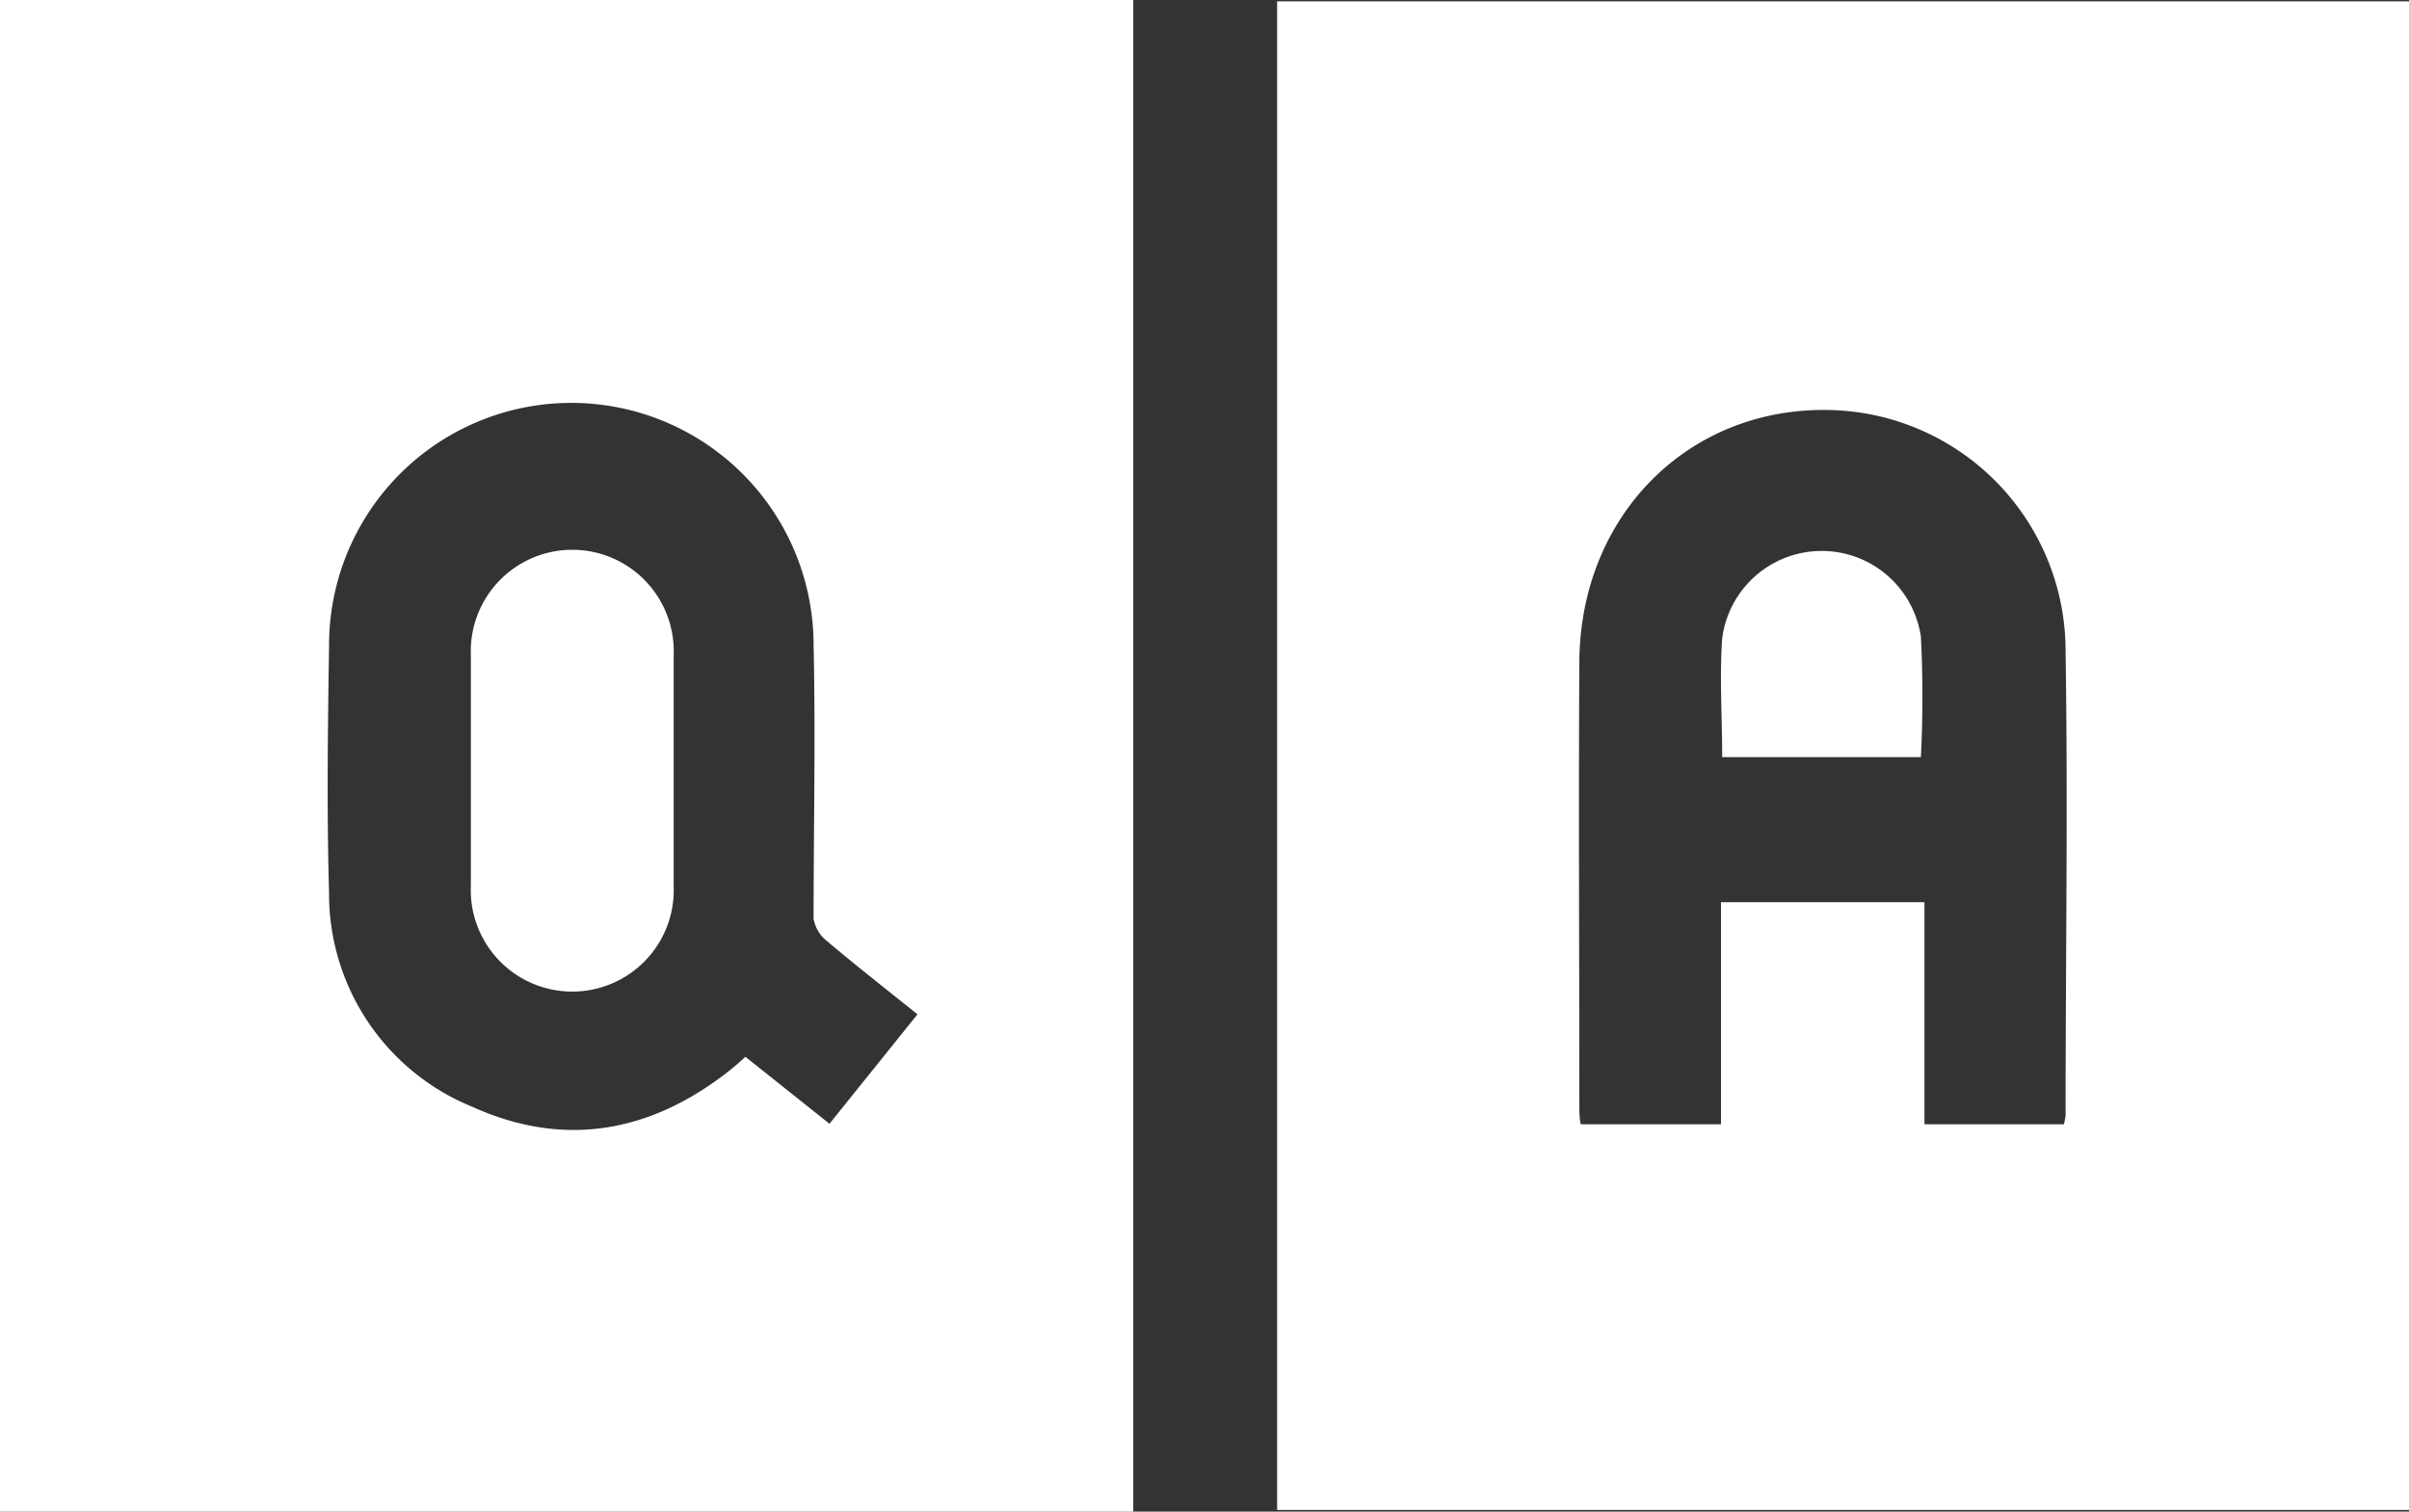
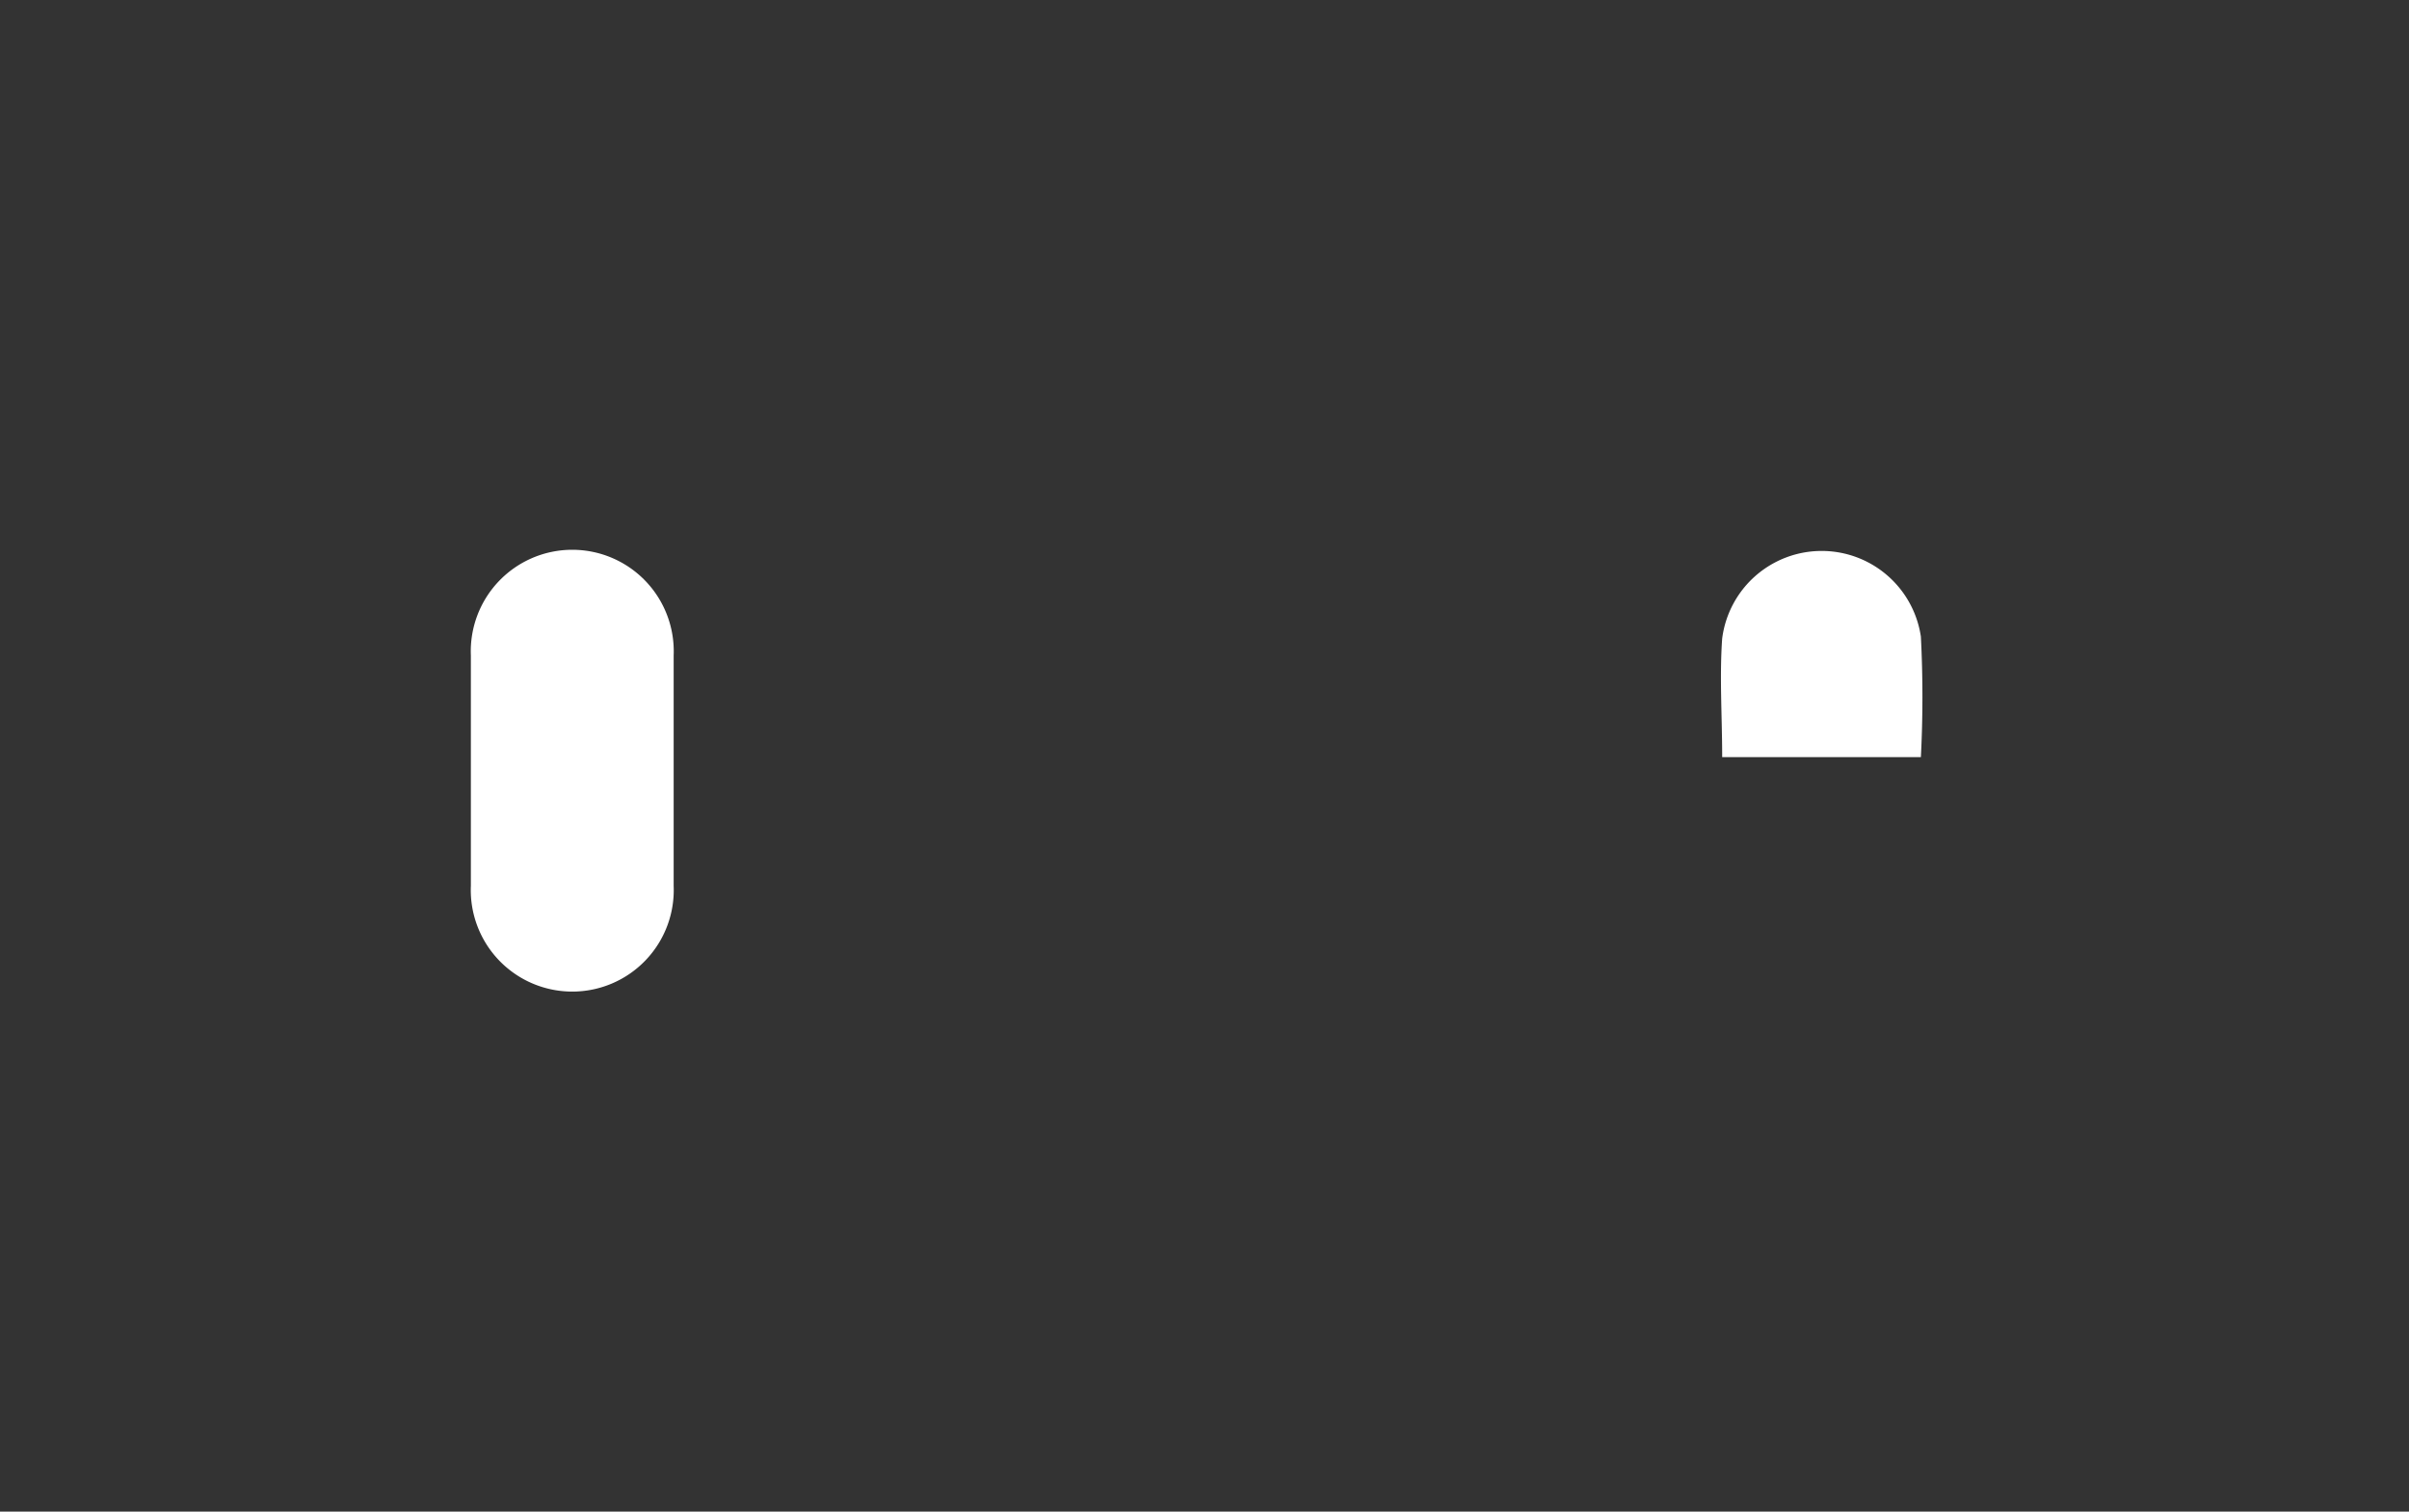
<svg xmlns="http://www.w3.org/2000/svg" id="Layer_1" data-name="Layer 1" viewBox="0 0 141 88.47">
  <rect x="0" y="0" width="141" height="88.47" fill="#333333" stroke="none" />
  <defs>
    <style>.cls-1{fill:#fff;}</style>
  </defs>
-   <path class="cls-1" d="M0,0H66.33V88.47H0ZM53.76,59.41c-1.85-1.48-3.65-2.89-5.39-4.36a2.11,2.11,0,0,1-.75-1.29c0-5.32.12-10.65,0-16a14.18,14.18,0,0,0-28.36,0c-.07,4.82-.14,9.65,0,14.46a13.45,13.45,0,0,0,8.37,12.55c5.32,2.41,10.37,1.56,15-2.06.34-.27.68-.56,1-.86l4.92,3.92,5.17-6.43" />
-   <path class="cls-1" d="M74.75.08H141V88.37H74.75ZM120.8,65.8a3.67,3.67,0,0,0,.1-.52c0-9,.14-18.09,0-27.13A14.11,14.11,0,0,0,107.2,24c-8.29-.25-14.71,6.11-14.76,14.74s0,17.26,0,25.89c0,.4,0,.79.08,1.17h8.21v-13h11.91v13Z" />
  <path class="cls-1" d="M39.43,45.11c0,2.25,0,4.49,0,6.74a5.94,5.94,0,1,1-11.87,0c0-4.5,0-9,0-13.49a5.94,5.94,0,1,1,11.87,0c0,2.25,0,4.5,0,6.75" />
  <path class="cls-1" d="M100.8,44.31c0-2.39-.16-4.68,0-6.94a5.87,5.87,0,0,1,11.63-.11,68.85,68.85,0,0,1,0,7.05Z" />
</svg>